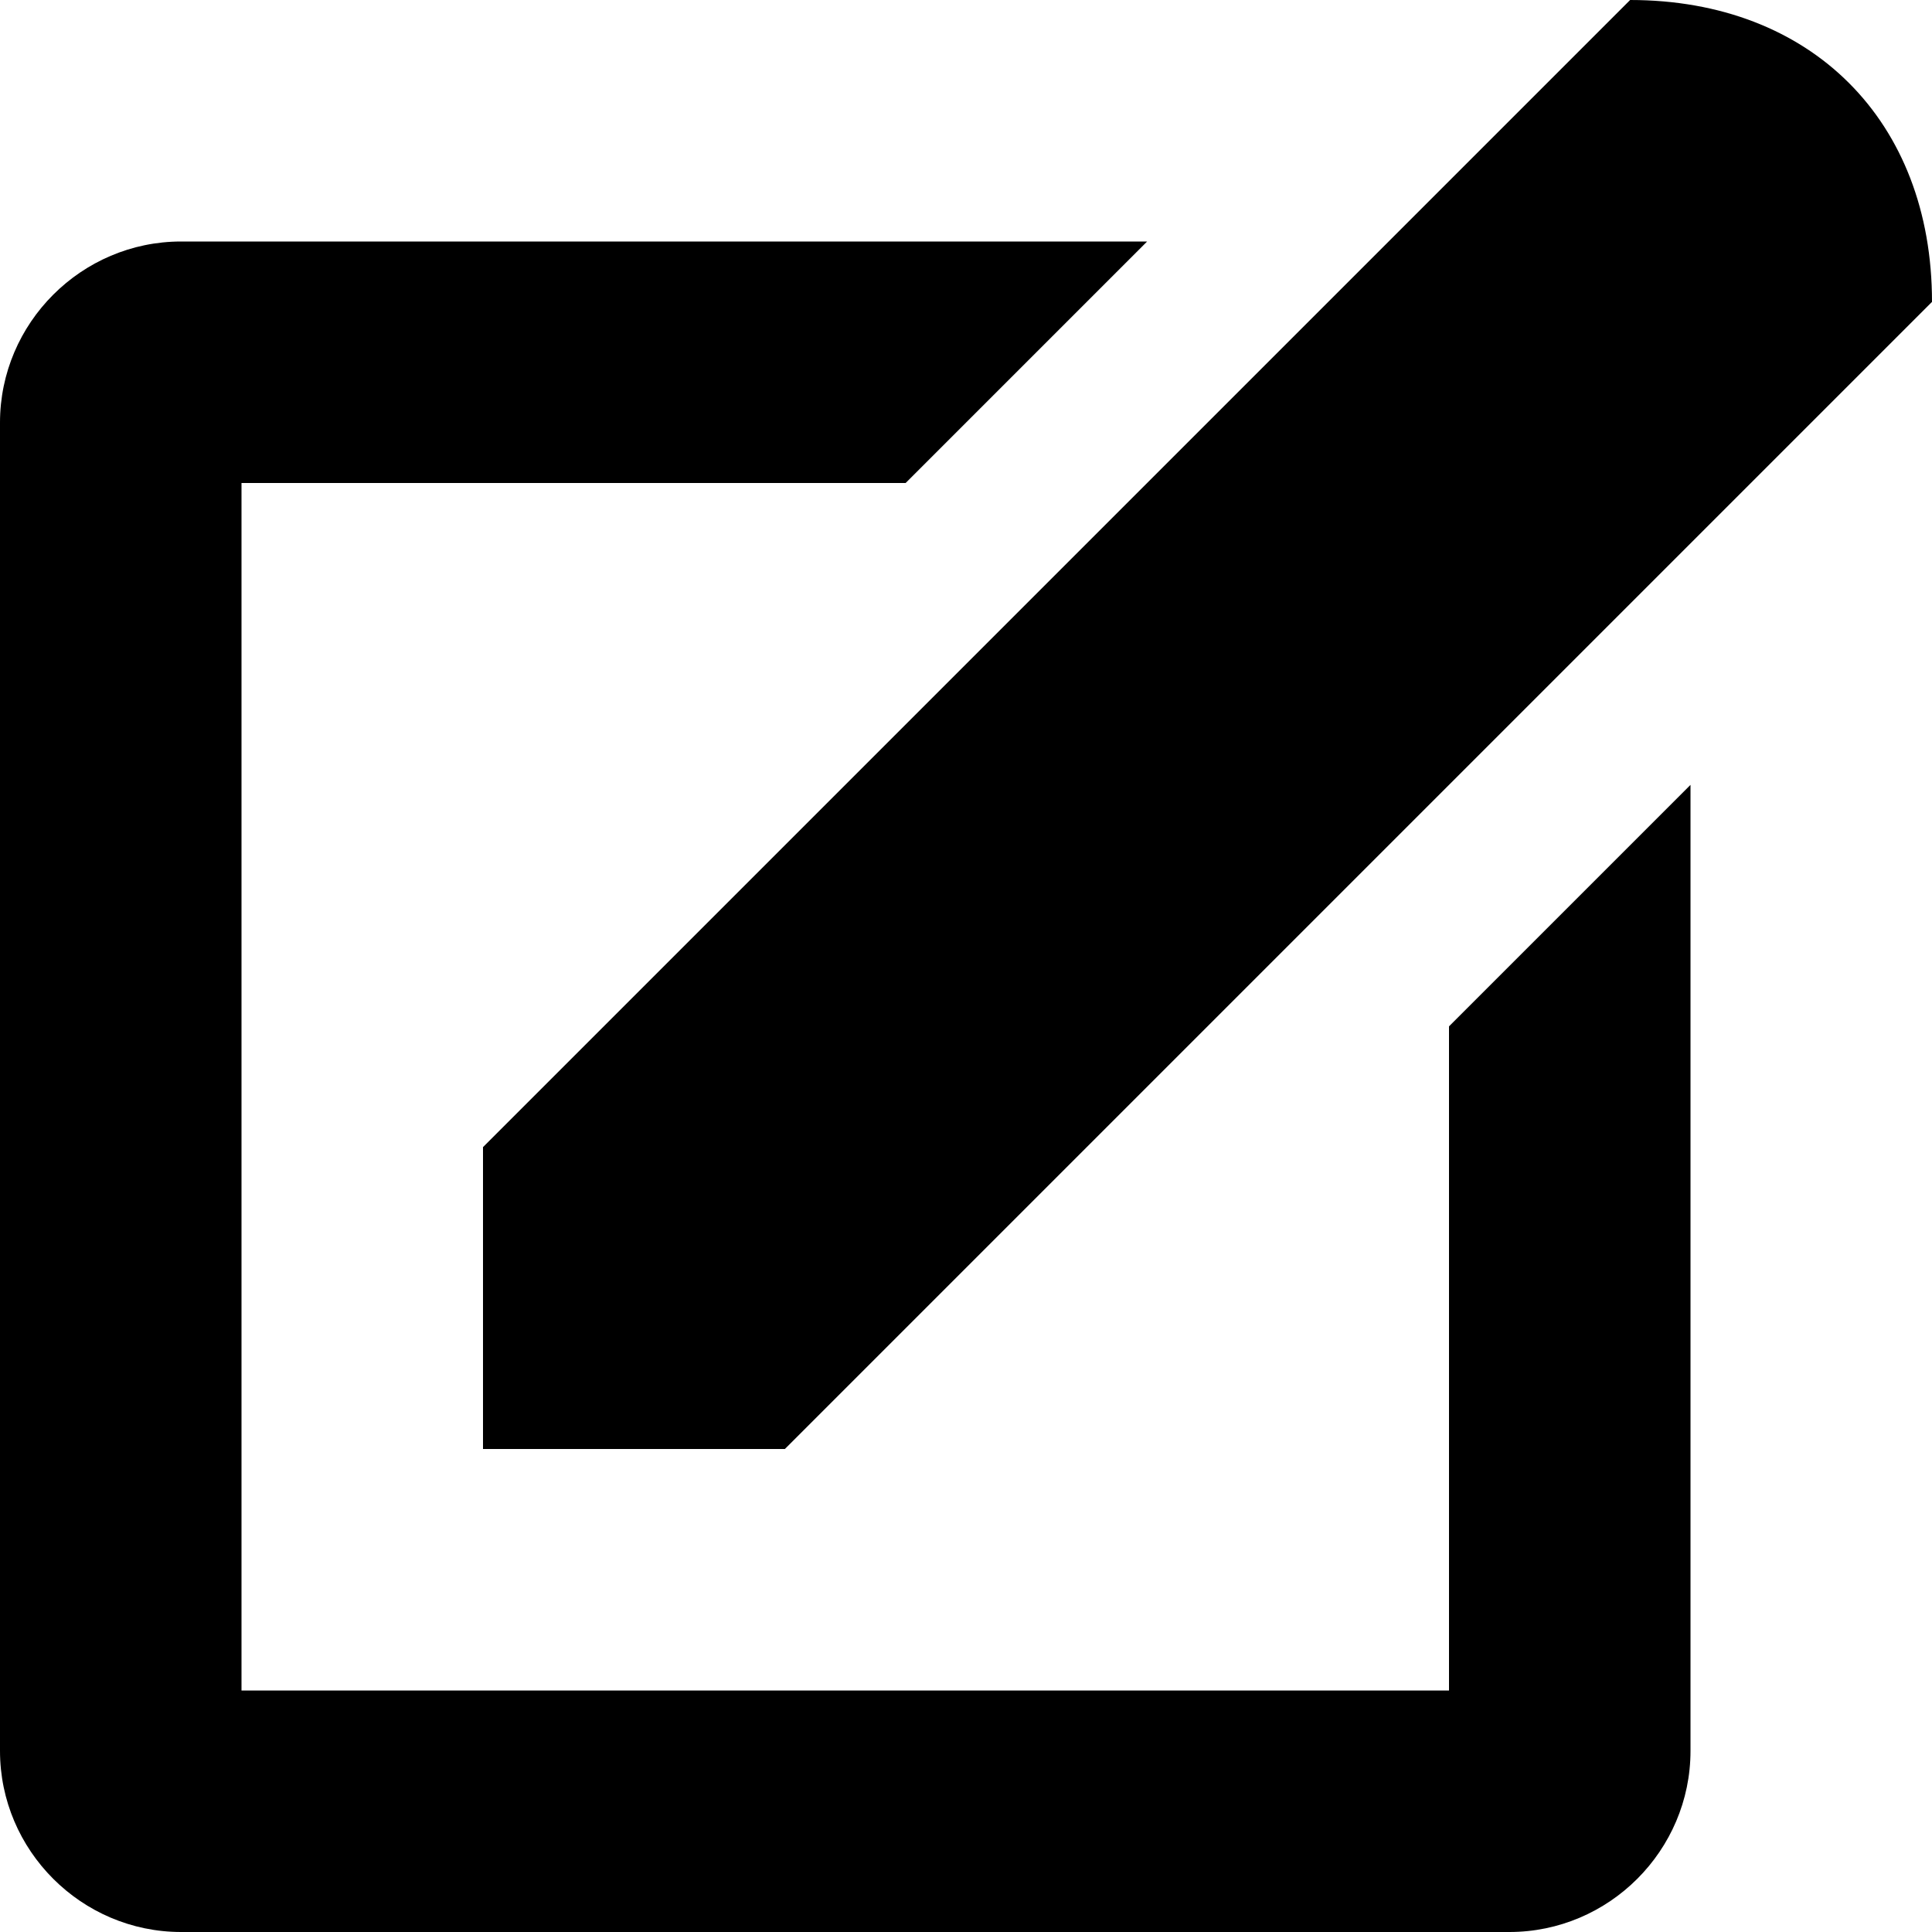
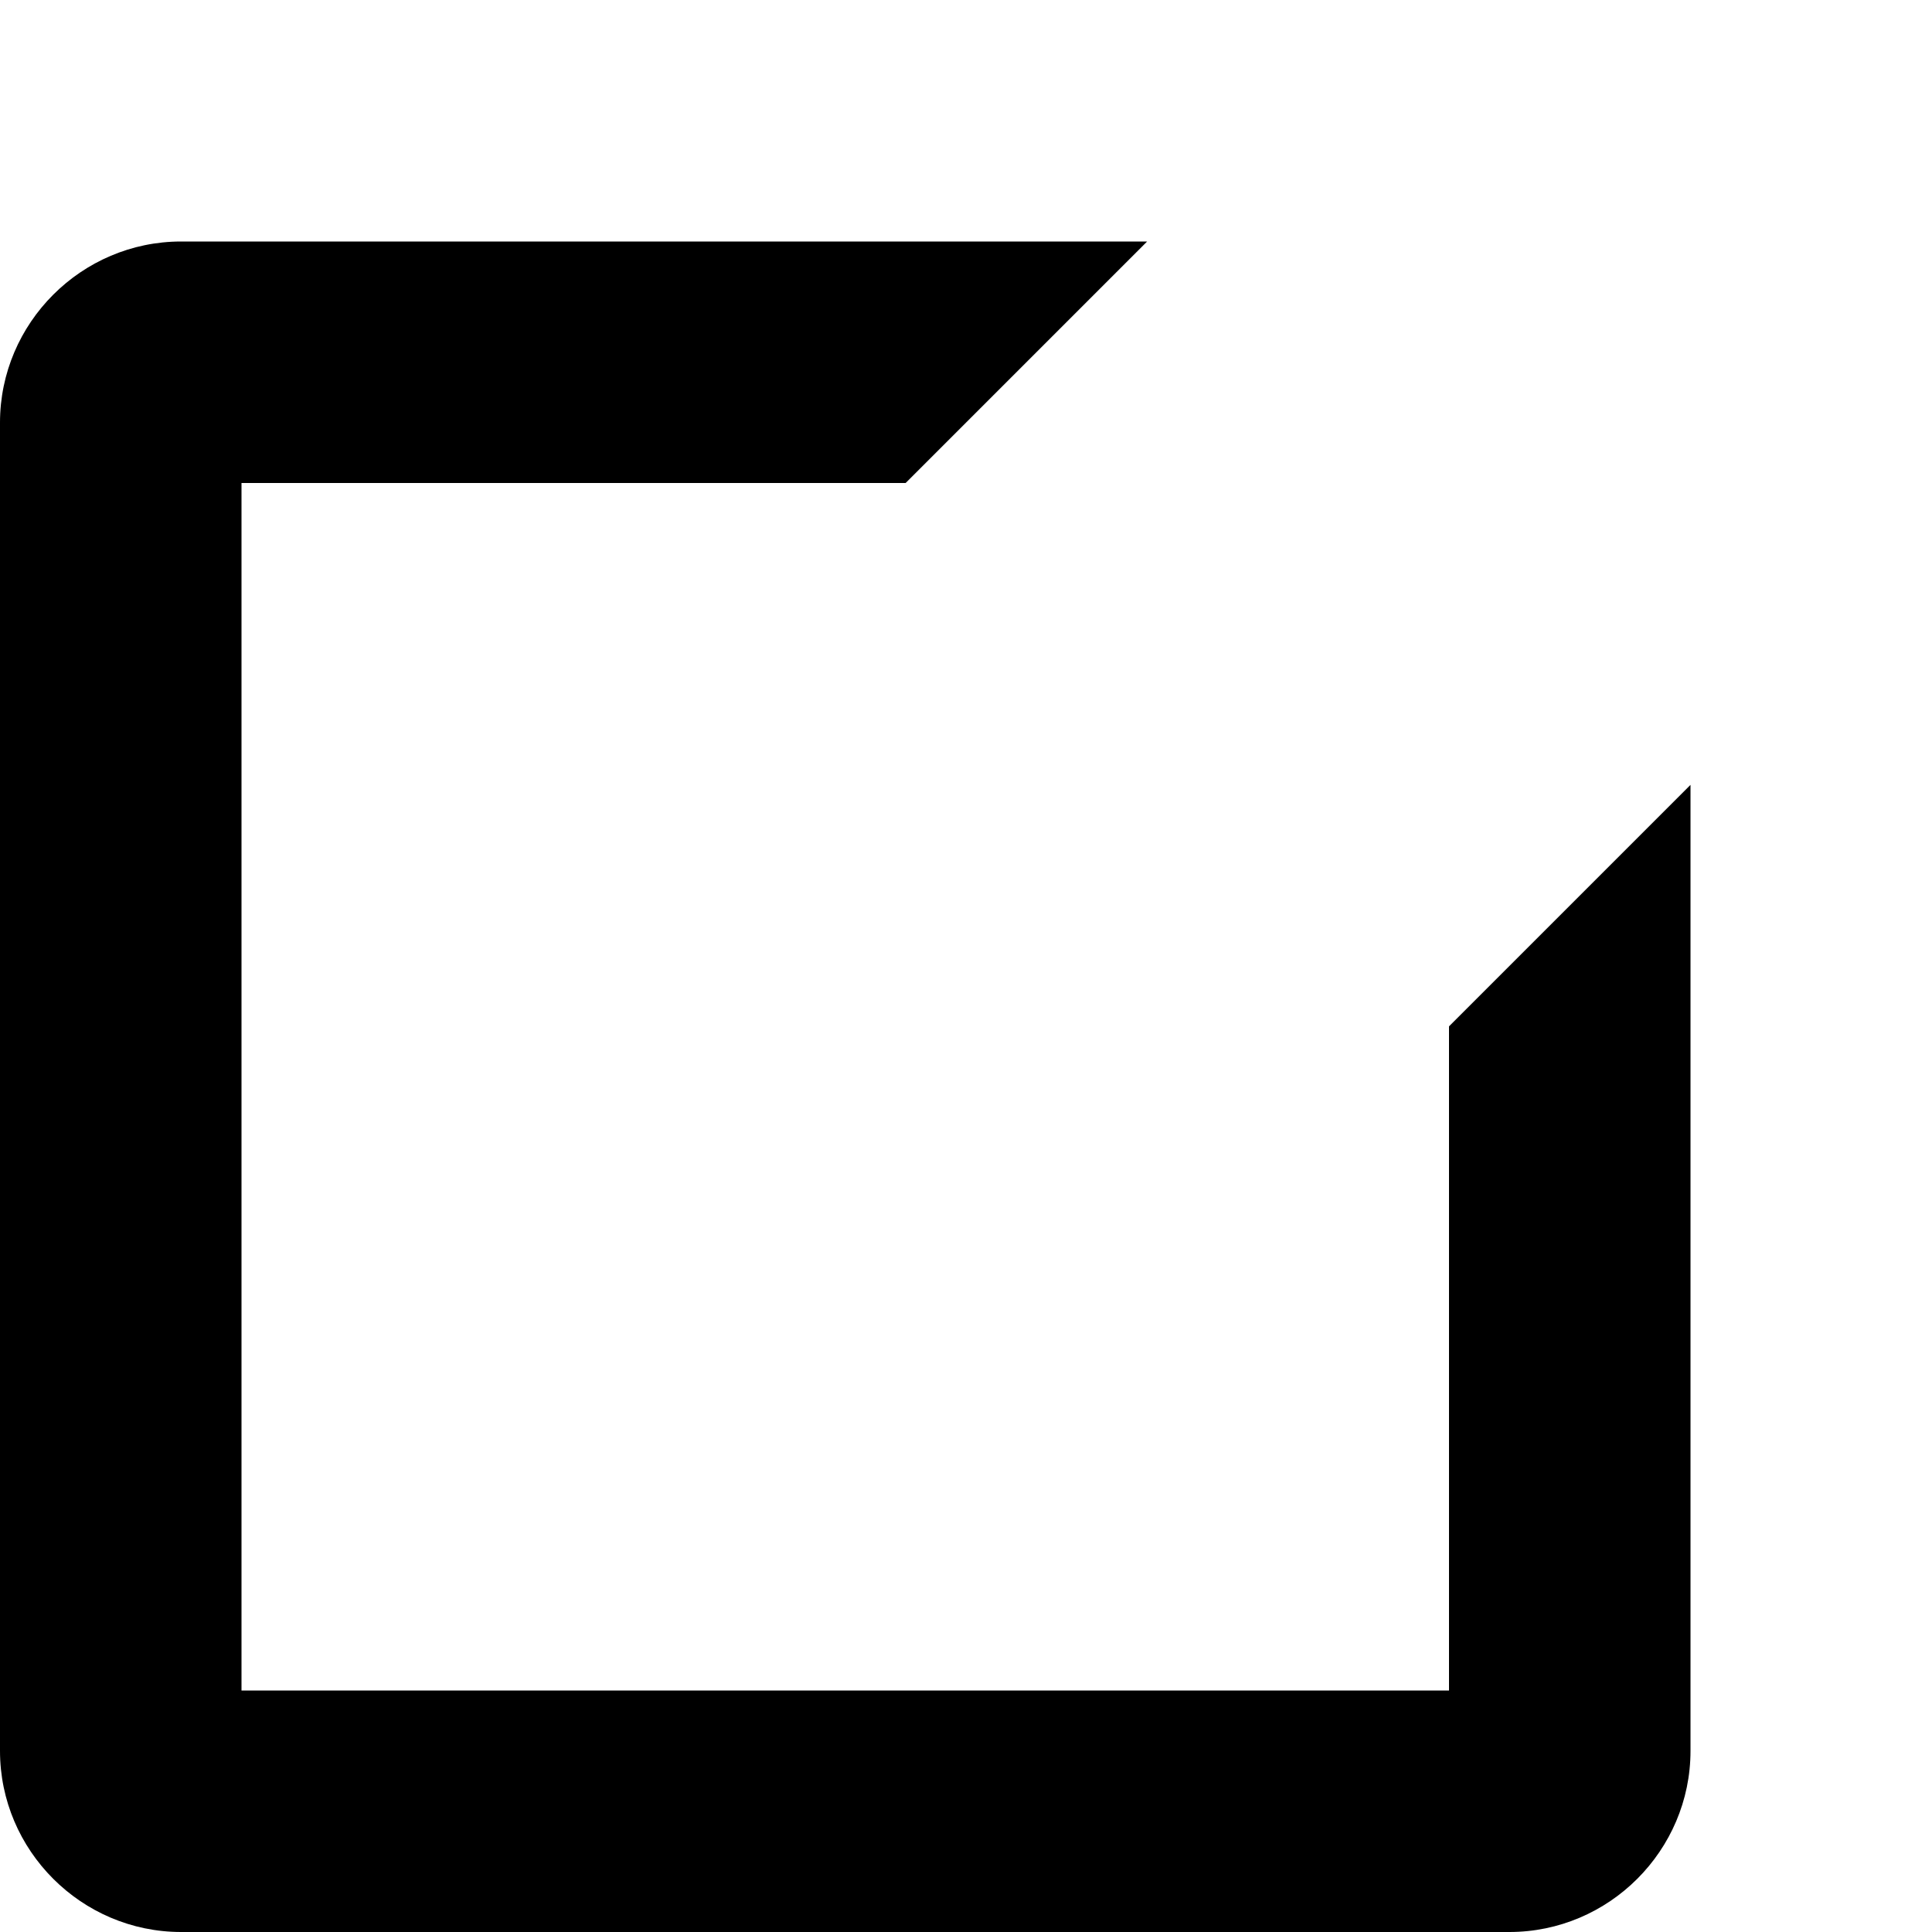
<svg xmlns="http://www.w3.org/2000/svg" version="1.1" width="16" height="16" viewBox="0 0 16 16">
  <title>pencil5</title>
  <path d="M12 8.5v5.5h-10v-10h5.5l2-2h-8c-0.825 0-1.5 0.675-1.5 1.5v11c0 0.825 0.675 1.5 1.5 1.5h11c0.825 0 1.5-0.675 1.5-1.5v-8l-2 2z" />
-   <path d="M13.5 0l-9.5 9.5v2.5h2.5l9.5-9.5c0-1.5-1-2.5-2.5-2.5z" />
</svg>